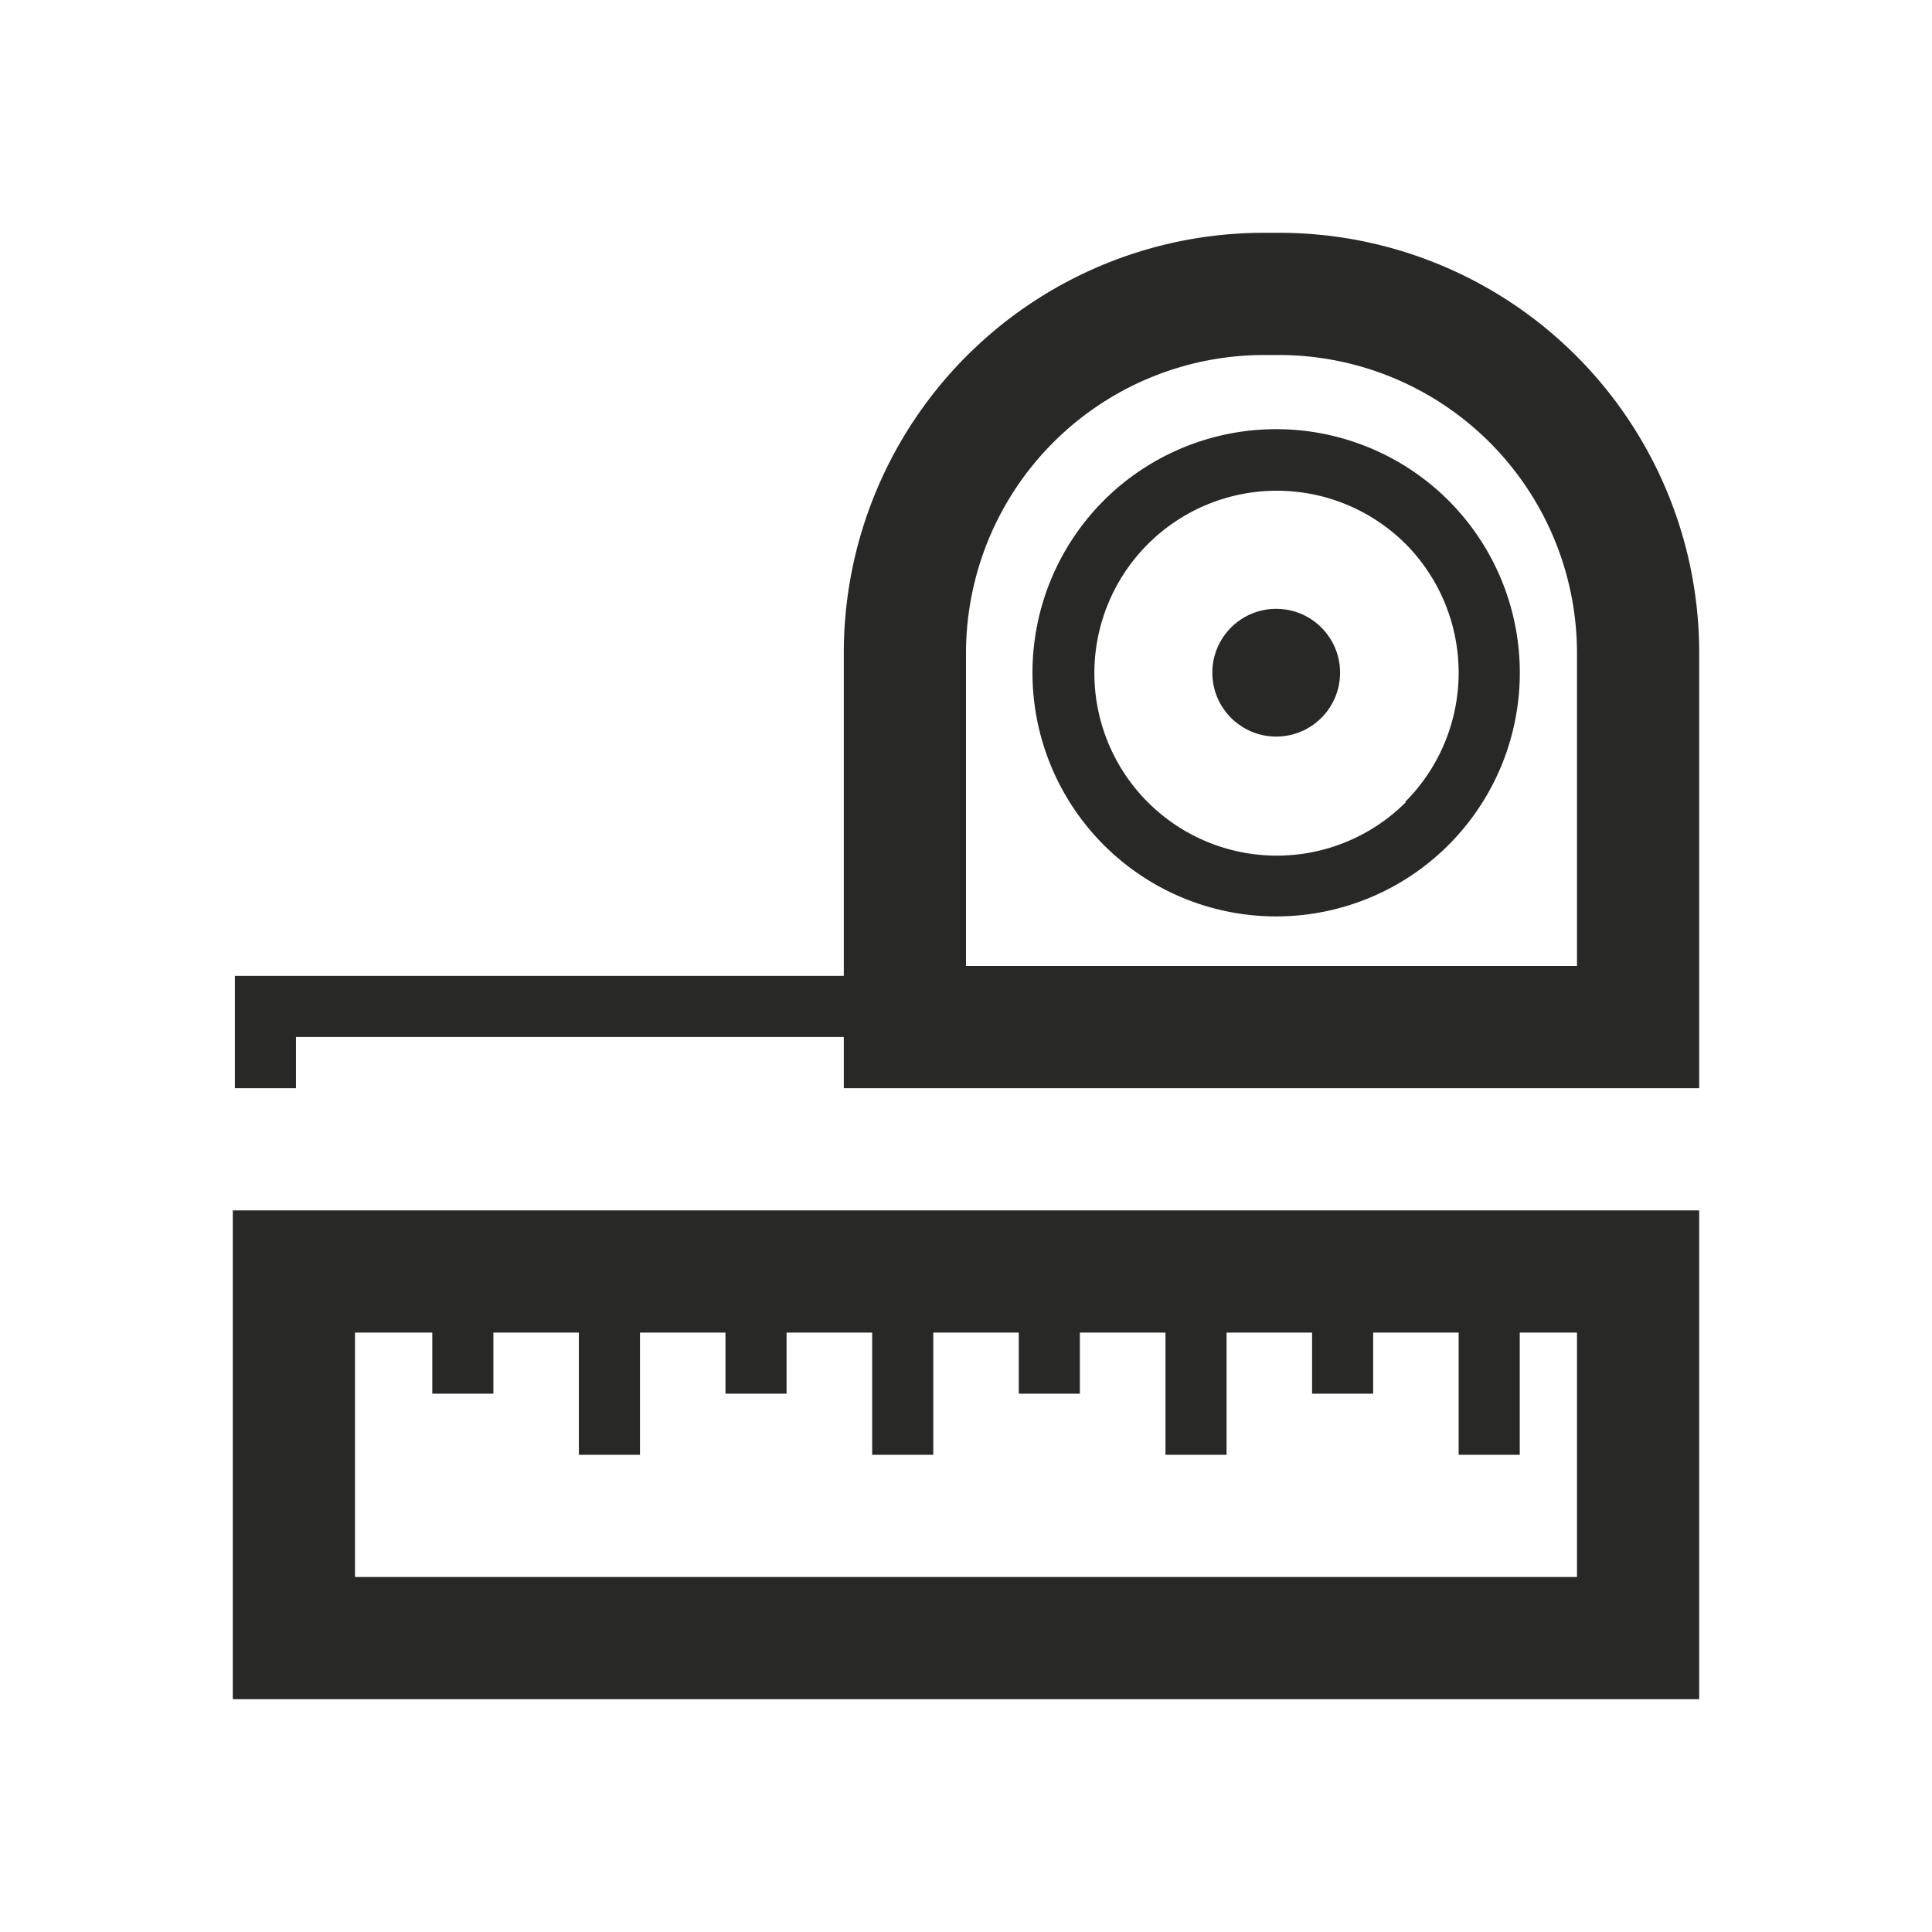
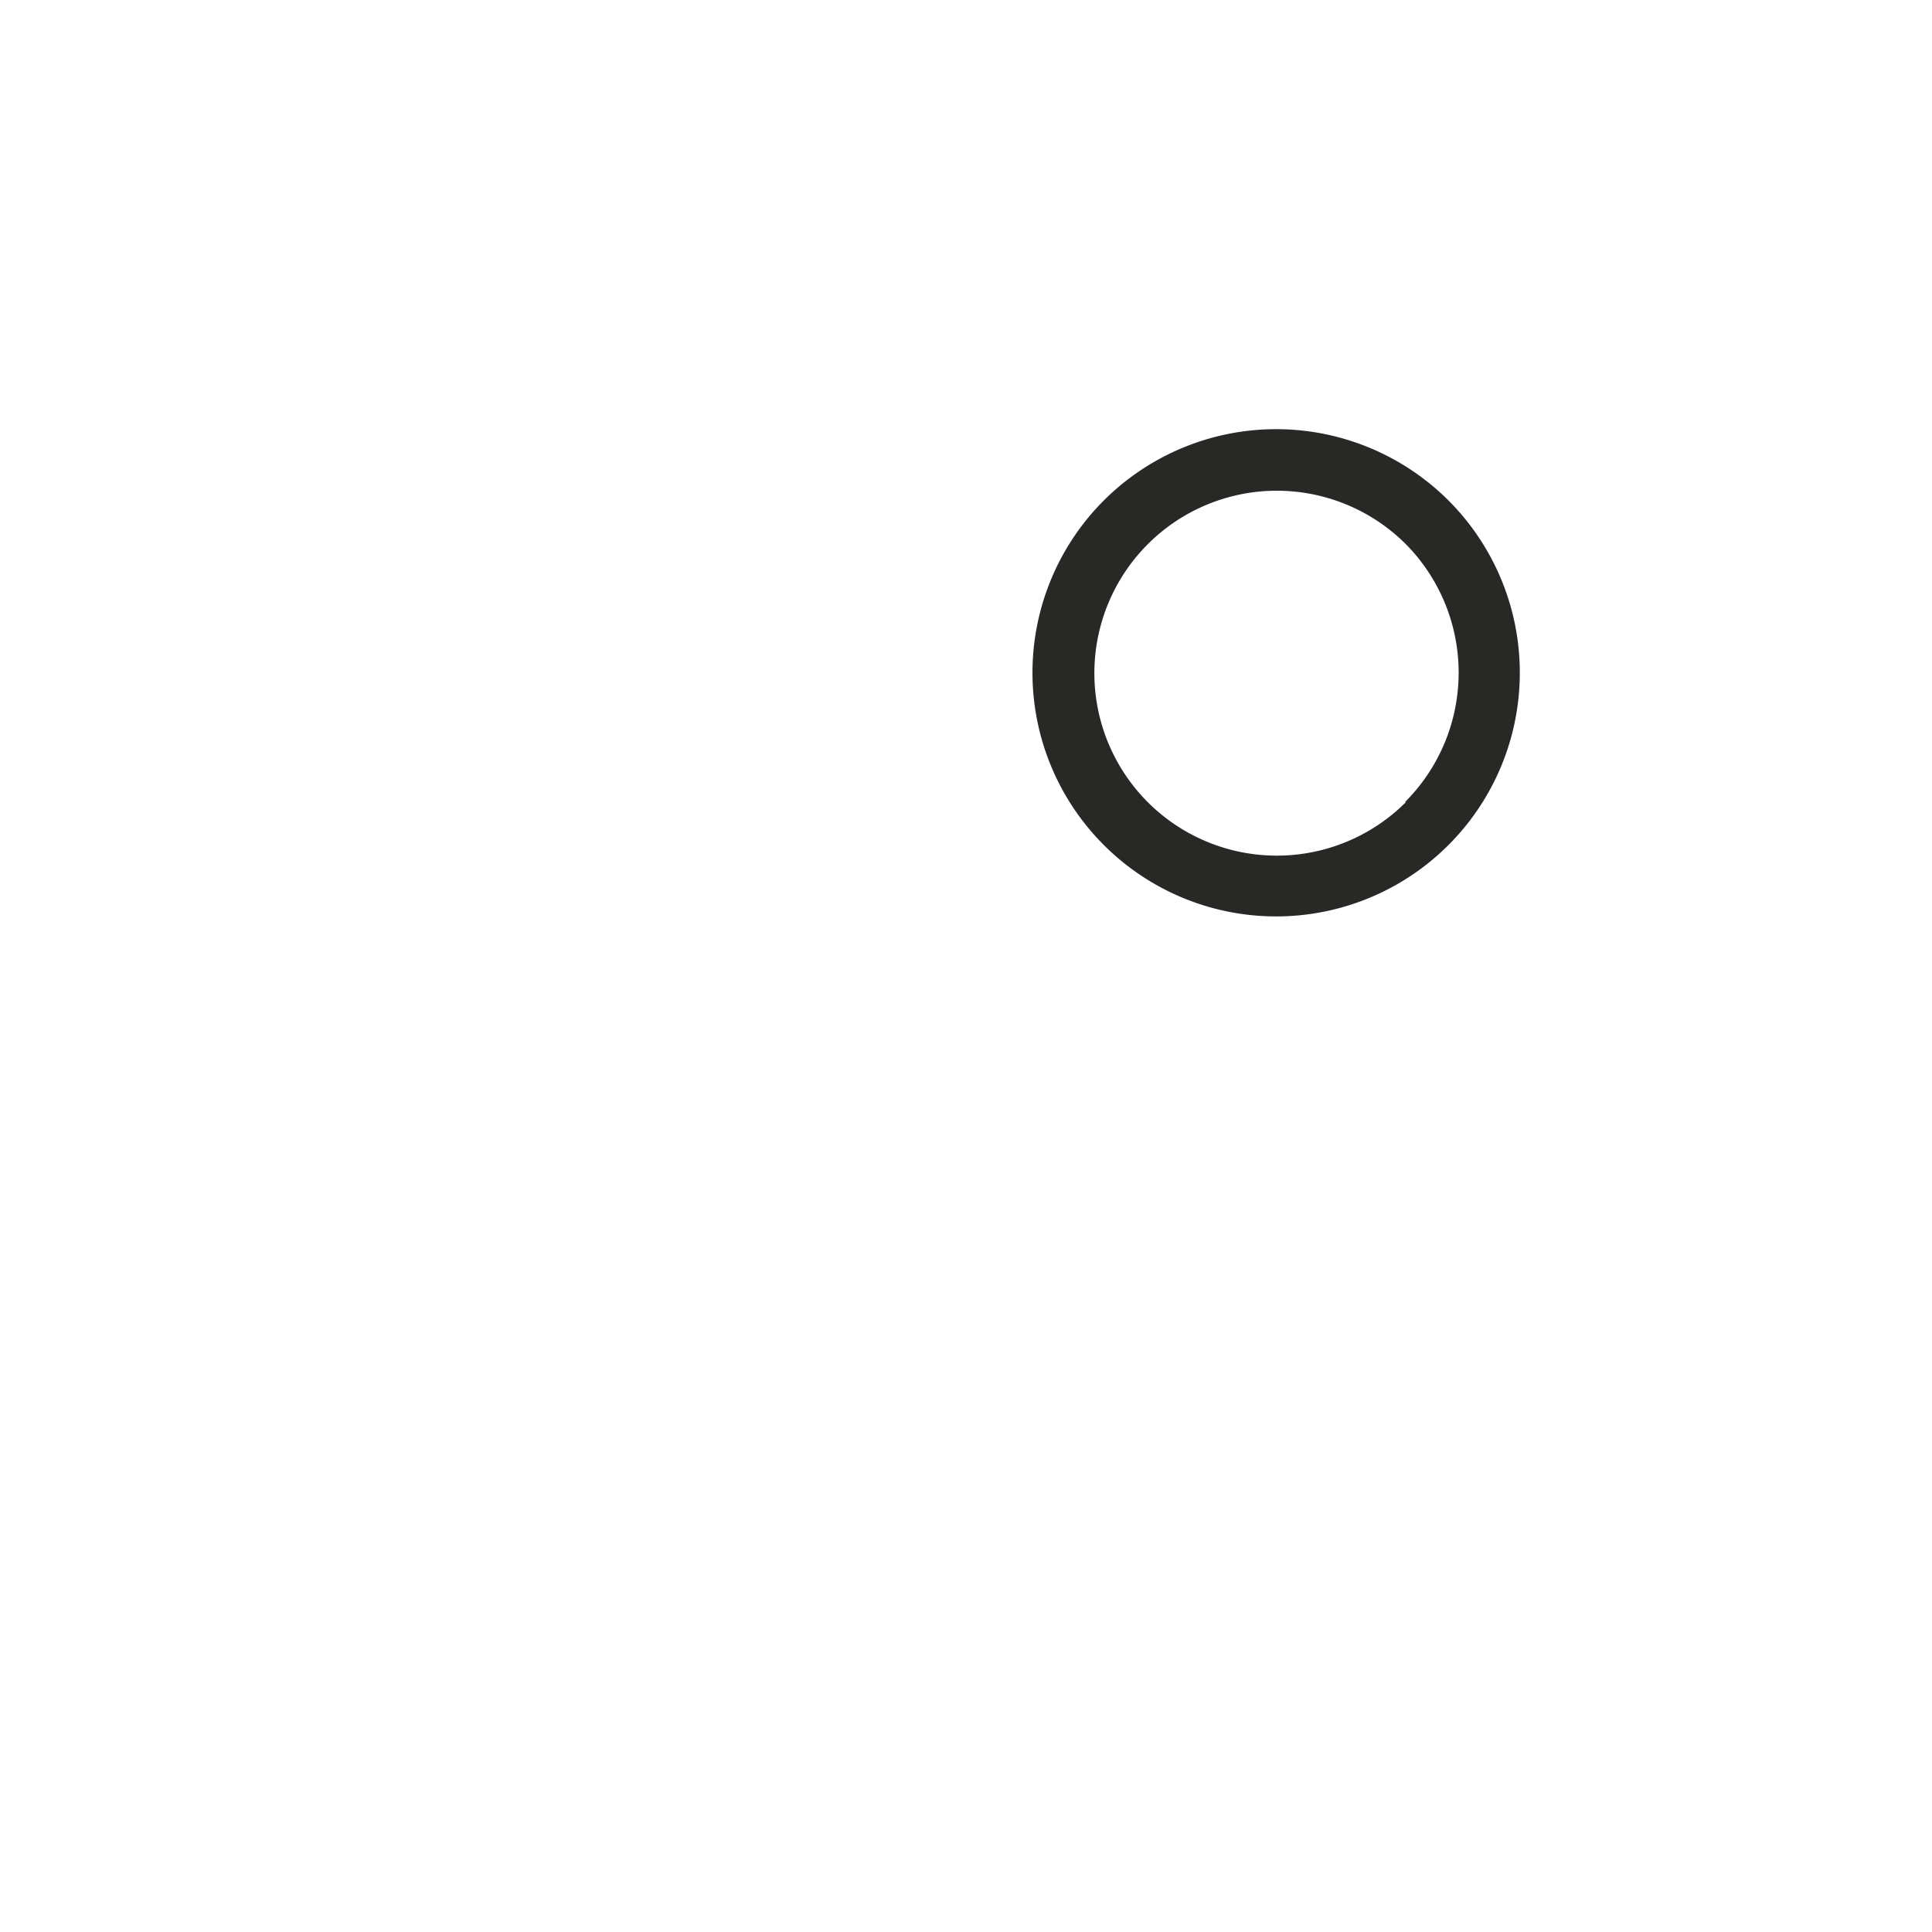
<svg xmlns="http://www.w3.org/2000/svg" id="Layer_1" data-name="Layer 1" viewBox="0 0 160 160">
  <defs>
    <style>.cls-1{fill:#282827;}</style>
  </defs>
  <g id="measure">
-     <path class="cls-1" d="M105.93,19.28h-1.26A34.78,34.78,0,0,0,69.88,54.07V80.82H19.45v9.3h5.06V85.88H69.88v4.24h70.84V54.07A34.78,34.78,0,0,0,105.93,19.28ZM130.6,80H80V54.07A24.7,24.7,0,0,1,104.67,29.4h1.26A24.7,24.7,0,0,1,130.6,54.07Z" />
    <path class="cls-1" d="M91.42,41.44a20.18,20.18,0,1,0,28.53,0A20.2,20.2,0,0,0,91.42,41.44Zm25,25a15.11,15.11,0,1,1,0-21.38A15.14,15.14,0,0,1,116.38,66.4Z" />
-     <circle class="cls-1" cx="105.69" cy="55.71" r="5.29" />
-     <path class="cls-1" d="M19.28,140.72H140.72V100.24H19.28ZM29.4,110.36h6.4v5.06h5.06v-5.06h7.08v10.12H53V110.36h7.08v5.06h5.06v-5.06h7.09v10.12h5.06V110.36h7.08v5.06h5.06v-5.06h7.09v10.12h5.06V110.36h7.08v5.06h5.06v-5.06h7.08v10.12h5.06V110.36h4.74V130.6H29.4Z" />
  </g>
</svg>